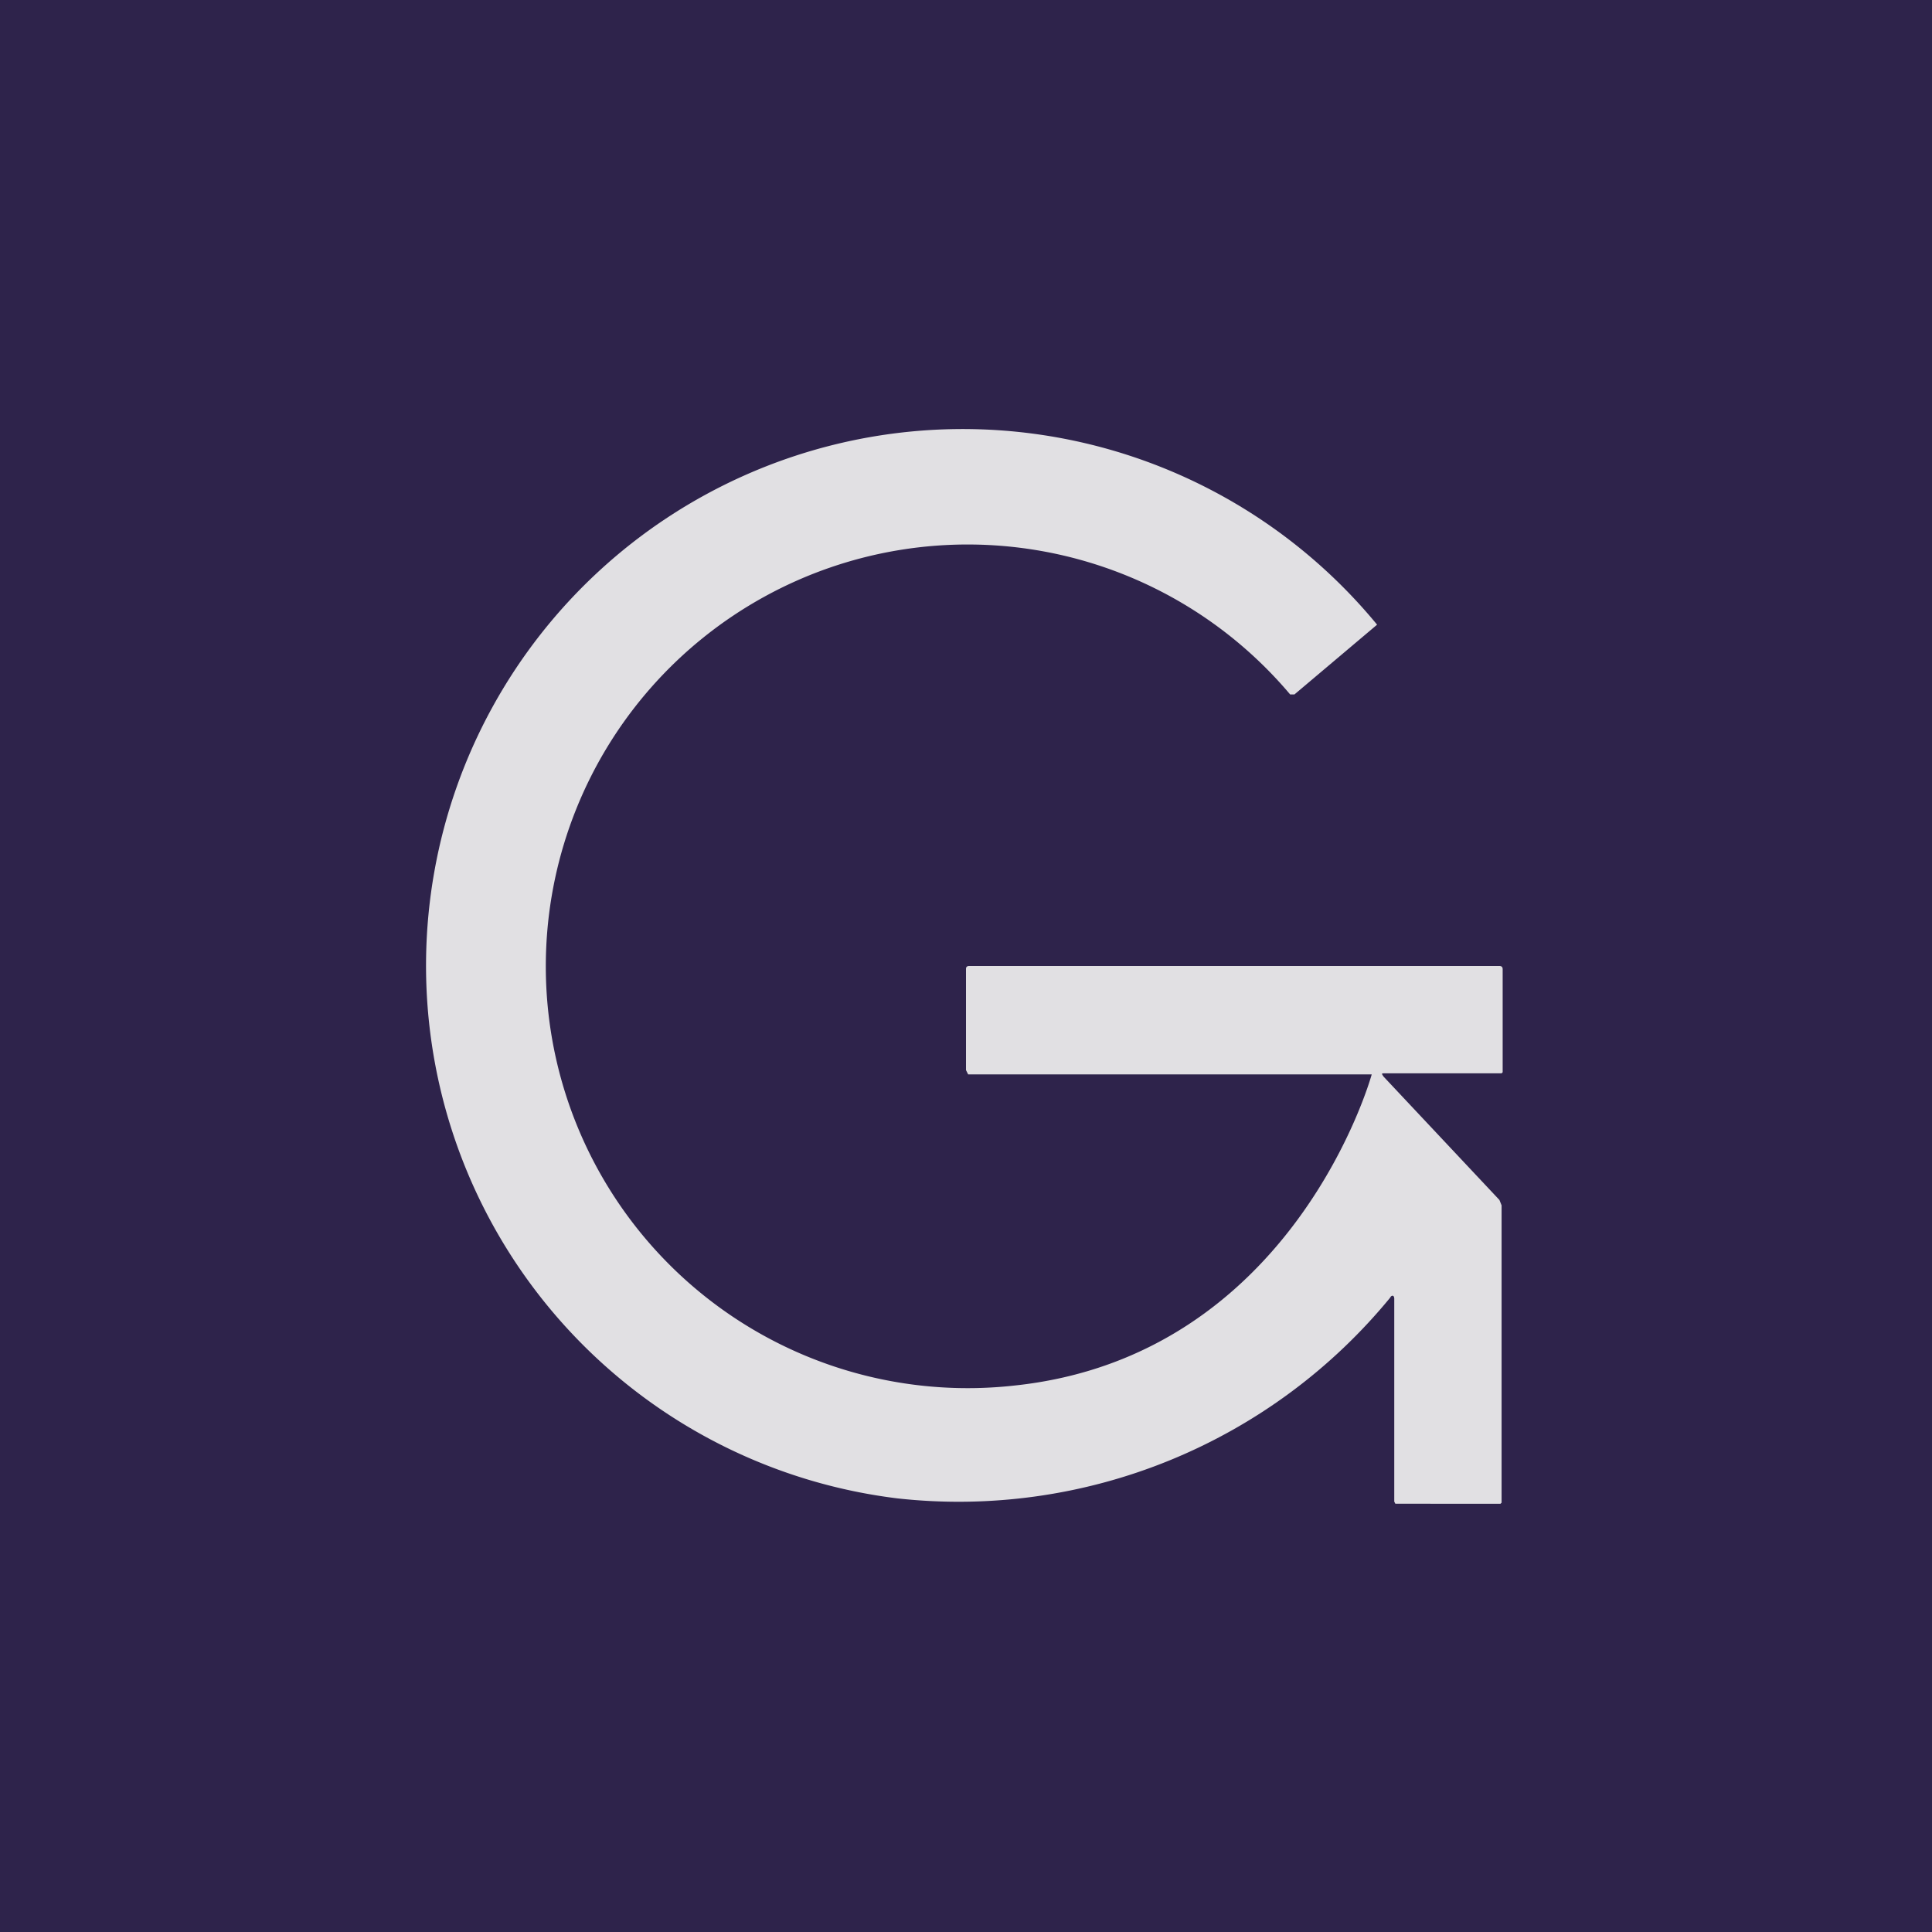
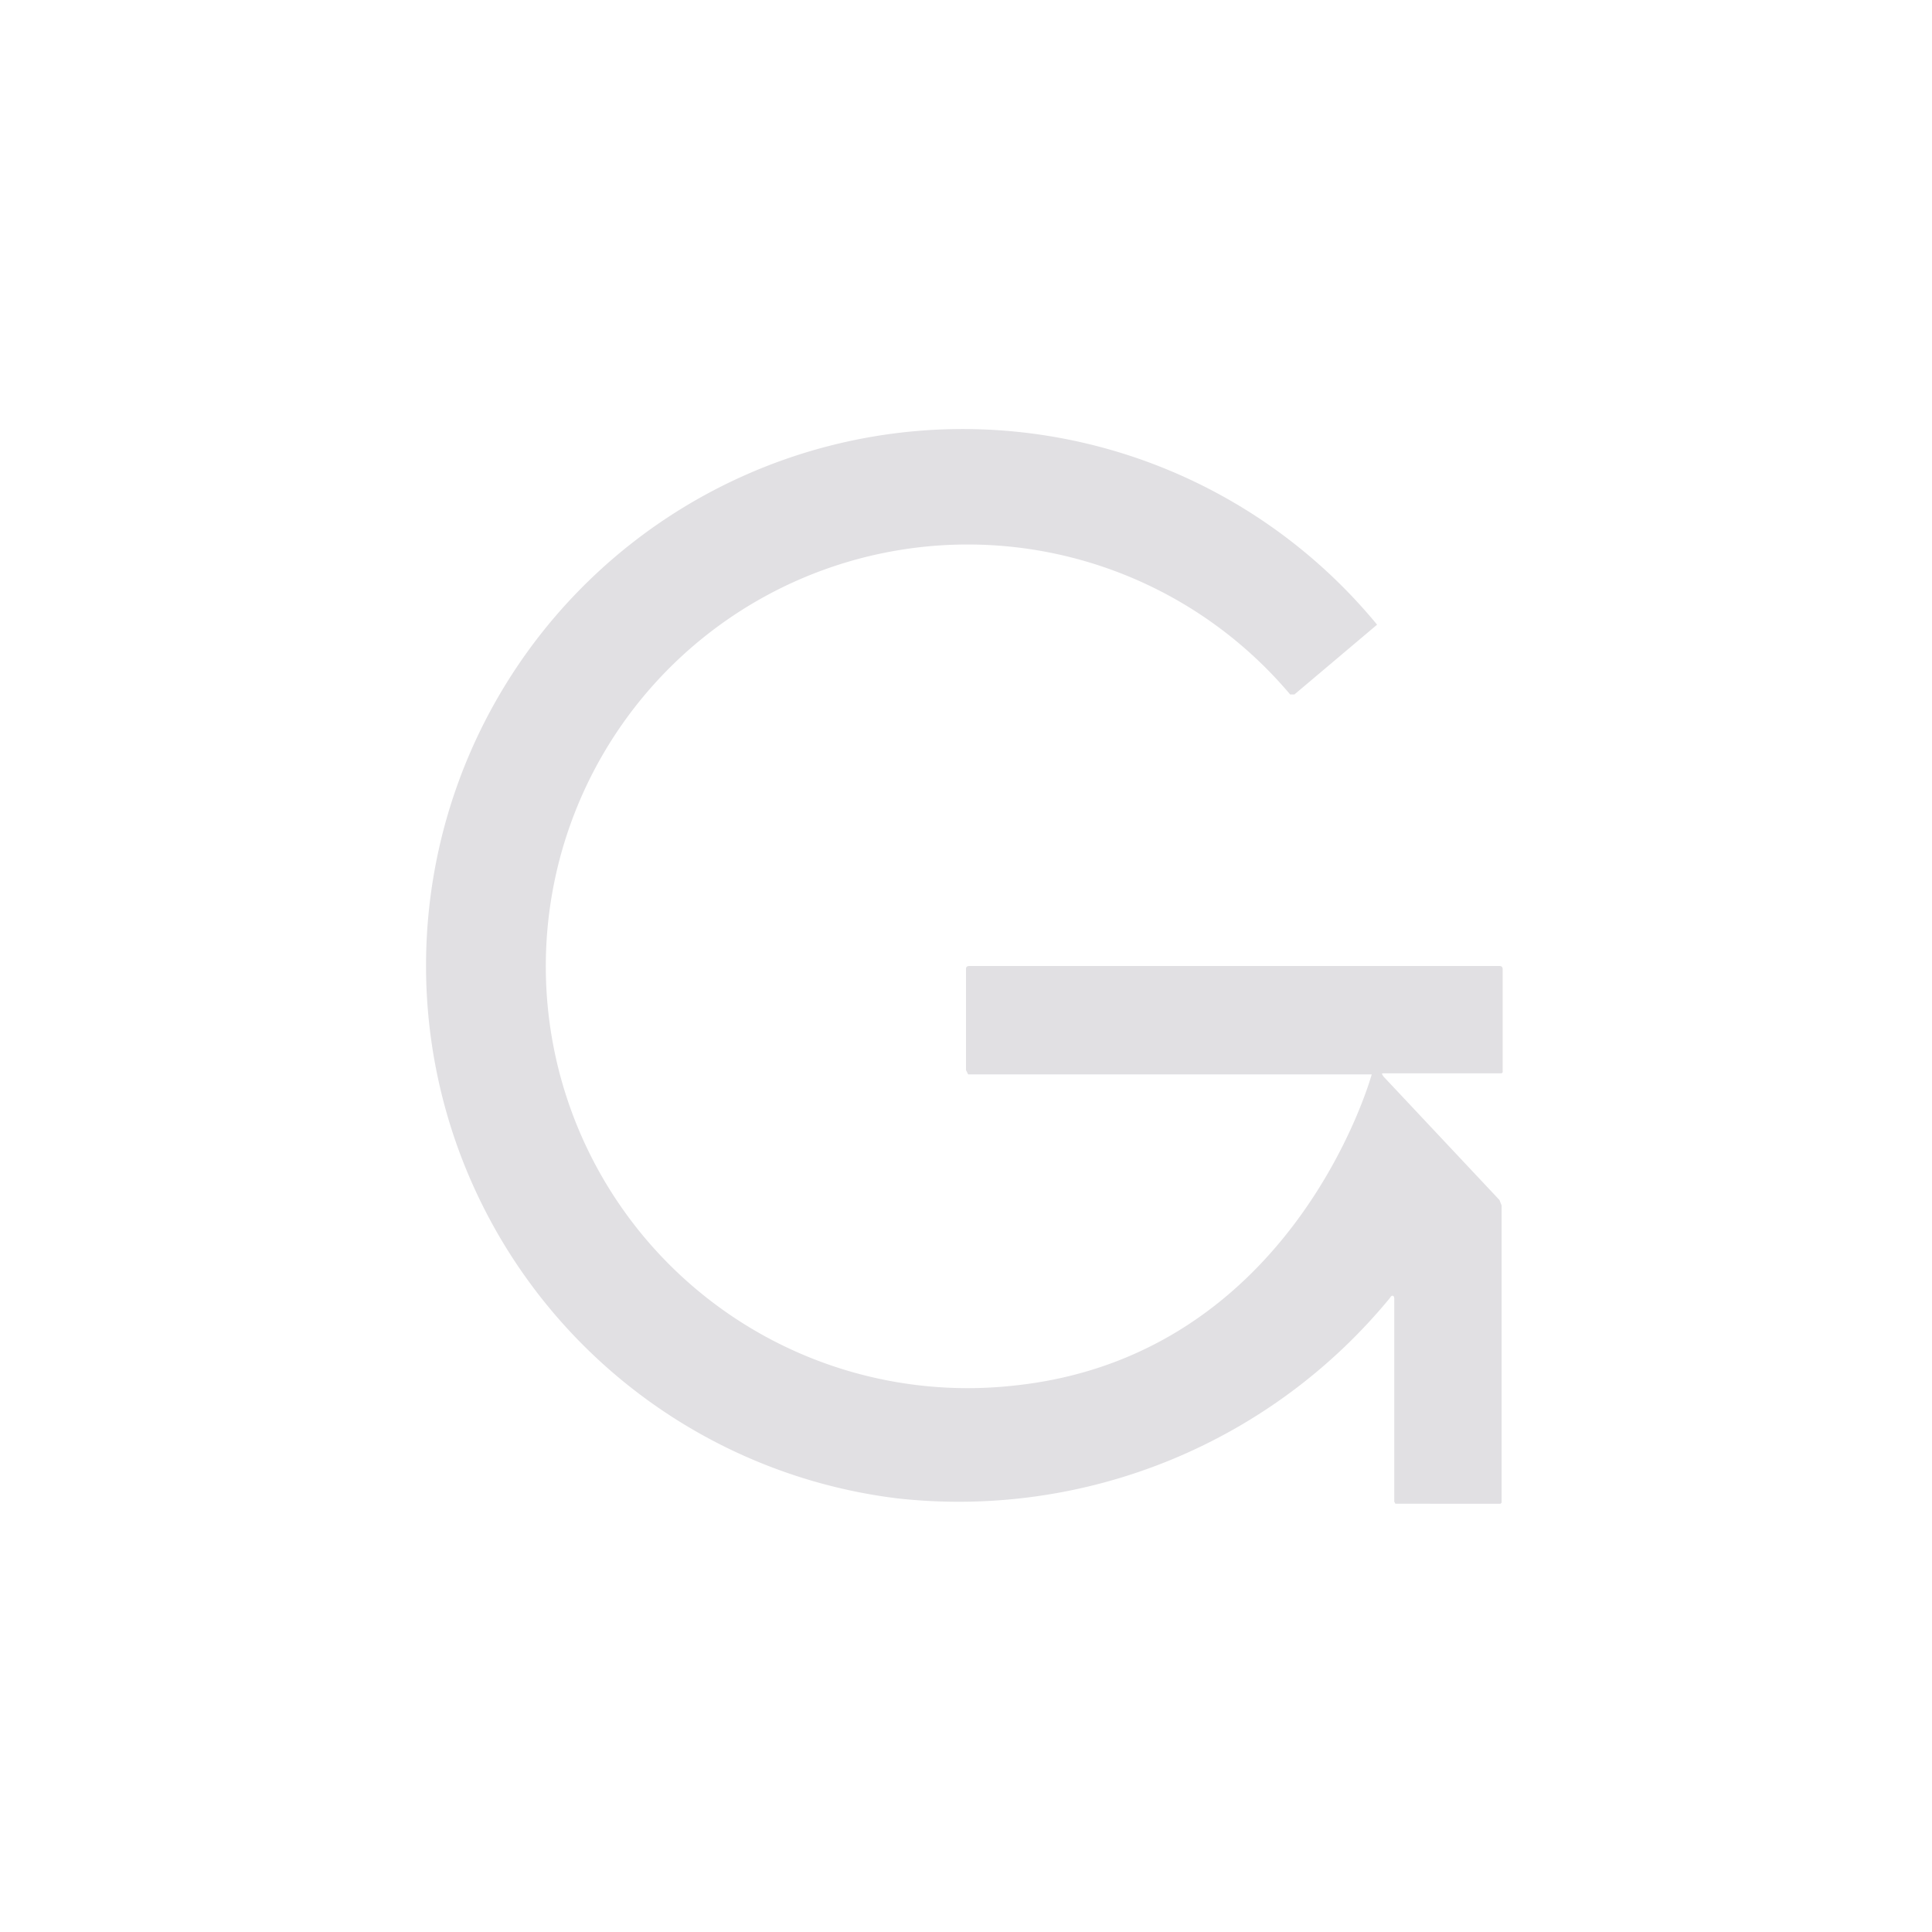
<svg xmlns="http://www.w3.org/2000/svg" width="18" height="18" viewBox="0 0 18 18">
-   <path fill="#2E234B" d="M0 0h18v18H0z" />
  <path d="M12.96 12.08a5.2 5.2 0 0 1-4.6 1.88 5 5 0 1 1 4.47-8.14l-.77.65h-.04a3.93 3.93 0 1 0-2.58 6.44c2.62-.27 3.34-2.9 3.34-2.9H9.02L9 9.97v-.94C9 9.02 9 9 9.03 9h4.94c.02 0 .03.01.03.03v.96l-.01.01H12.9c-.03 0-.03 0-.01.03l1.08 1.15.02.05V14l-.01.01H13l-.01-.02v-1.89c0-.03-.02-.04-.04-.01Z" fill="#E1E0E3" />
</svg>